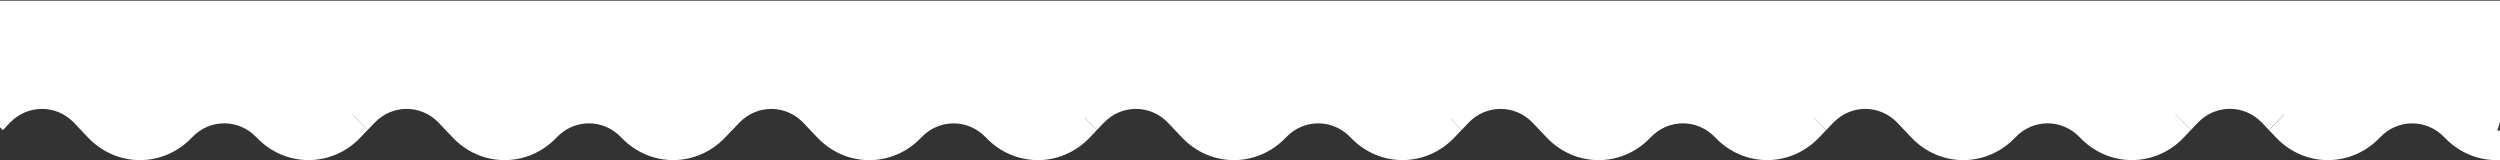
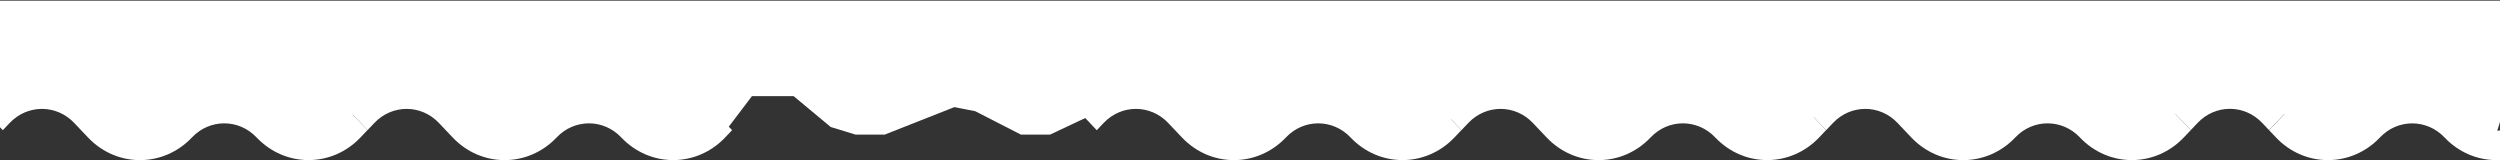
<svg xmlns="http://www.w3.org/2000/svg" width="1920" height="123" viewBox="0 0 1920 123" fill="none">
  <rect x="0" y="0" width="1920" height="123" fill="#333333" stroke="none" />
-   <path d="M1866 83.838L1915 109.679L1949 0.511L-80.998 0.511L-26.498 110.206L-15.498 92.275L2.002 82.255L37.502 73.817L80.002 103.35L99.502 110.206L125.502 103.35L159.002 85.419L192.002 85.419L231.002 110.206L255.502 103.35L285.002 73.817L327.002 73.817L377.002 103.35L405.002 103.35L447.002 82.255L481.502 103.35L527.502 103.35L559.502 97.549L577.502 73.817L609.502 73.817L638.002 97.549L657.002 103.35L679.502 103.35L733.002 82.255L749.002 85.419L784.002 103.35L806.502 103.35L834.502 90.166L854.002 78.036L869.502 69.071L896.502 82.255L921.002 97.549L933.002 103.35L957.502 103.351L1000.5 85.419L1020.5 85.419L1062.5 103.351L1090 103.351L1117.5 90.166L1140.5 72.235L1167 72.235L1210 103.351L1243 103.351L1271 90.166L1302.5 85.419L1328 103.351L1371.5 103.351L1385.5 93.33L1434 72.235L1454.5 76.981L1486 97.022L1504 109.679L1530.5 97.022L1563.5 80.673L1597 95.967L1635 109.679L1670.5 87.529L1713.5 76.981L1738.5 76.981L1787.5 109.679L1816.5 95.967L1866 83.838Z" fill="white" />
+   <path d="M1866 83.838L1915 109.679L1949 0.511L-80.998 0.511L-26.498 110.206L-15.498 92.275L2.002 82.255L37.502 73.817L80.002 103.35L99.502 110.206L125.502 103.35L159.002 85.419L192.002 85.419L231.002 110.206L255.502 103.35L285.002 73.817L327.002 73.817L377.002 103.35L405.002 103.35L447.002 82.255L481.502 103.35L527.502 103.35L559.502 97.549L577.502 73.817L609.502 73.817L638.002 97.549L657.002 103.35L679.502 103.35L733.002 82.255L749.002 85.419L784.002 103.35L806.502 103.35L834.502 90.166L854.002 78.036L869.502 69.071L896.502 82.255L921.002 97.549L933.002 103.35L957.502 103.351L1000.5 85.419L1020.5 85.419L1062.5 103.351L1090 103.351L1117.5 90.166L1140.5 72.235L1167 72.235L1210 103.351L1243 103.351L1271 90.166L1302.5 85.419L1328 103.351L1371.5 103.351L1385.5 93.33L1434 72.235L1454.5 76.981L1504 109.679L1530.5 97.022L1563.5 80.673L1597 95.967L1635 109.679L1670.5 87.529L1713.5 76.981L1738.5 76.981L1787.5 109.679L1816.5 95.967L1866 83.838Z" fill="white" />
  <path d="M1672.63 78.414L1667.35 83.975L1682.49 99.945L1687.77 94.384C1701.43 79.97 1723.68 79.97 1737.35 94.384L1742.62 99.945L1757.76 83.976L1752.49 78.414C1730.46 55.174 1694.64 55.2 1672.6 78.44L1672.63 78.414Z" fill="white" />
  <path d="M1547.76 105.533C1561.42 91.119 1583.67 91.119 1597.34 105.533C1619.37 128.772 1655.19 128.747 1677.22 105.507L1682.5 99.946L1667.36 83.976L1662.08 89.537C1648.42 103.951 1626.17 103.951 1612.5 89.537C1590.47 66.298 1554.65 66.323 1532.62 89.563C1518.95 103.976 1496.7 103.976 1483.03 89.563L1472.49 78.441C1450.46 55.2 1414.64 55.226 1392.6 78.466L1387.33 84.027L1402.47 99.997L1407.74 94.436C1421.41 80.022 1443.66 80.022 1457.33 94.436L1467.87 105.558C1489.9 128.798 1525.72 128.772 1547.76 105.533Z" fill="white" />
  <path d="M1267.68 105.532C1281.35 91.119 1303.6 91.119 1317.27 105.532C1339.3 128.772 1375.12 128.747 1397.15 105.507L1402.42 99.946L1387.28 83.976L1382.01 89.537C1368.35 103.951 1346.09 103.951 1332.43 89.537C1310.4 66.297 1274.58 66.323 1252.54 89.563C1238.88 103.976 1216.63 103.976 1202.96 89.563L1192.42 78.44C1170.38 55.2 1134.57 55.226 1112.53 78.466L1107.26 84.027L1122.4 99.997L1127.67 94.435C1141.34 80.022 1163.59 80.022 1177.25 94.435L1187.8 105.558C1209.83 128.798 1245.65 128.772 1267.68 105.532Z" fill="white" />
  <path d="M987.611 105.531C1001.28 91.118 1023.53 91.118 1037.19 105.531C1059.23 128.771 1095.04 128.745 1117.08 105.506L1122.35 99.944L1107.21 83.975L1101.94 89.536C1088.27 103.949 1066.02 103.949 1052.36 89.536C1030.32 66.296 994.504 66.322 972.471 89.562C958.806 103.975 936.555 103.975 922.89 89.562L912.345 78.439C890.312 55.199 854.492 55.225 832.459 78.465L827.187 84.026L842.327 99.995L847.599 94.434C861.264 80.021 883.515 80.021 897.18 94.434L907.726 105.557C929.759 128.797 965.578 128.771 987.611 105.531Z" fill="white" />
-   <path d="M707.564 105.557C721.229 91.144 743.48 91.144 757.145 105.557C779.178 128.797 814.998 128.772 837.031 105.532L842.303 99.971L827.163 84.001L821.891 89.562C808.226 103.976 785.975 103.976 772.31 89.562C750.276 66.322 714.457 66.348 692.424 89.588C678.759 104.001 656.508 104.001 642.843 89.588L632.298 78.465C610.264 55.225 574.445 55.251 552.412 78.491L547.139 84.052L562.28 100.022L567.552 94.46C581.217 80.047 603.468 80.047 617.133 94.46L627.678 105.583C649.711 128.823 685.531 128.797 707.564 105.557Z" fill="white" />
  <path d="M427.516 105.532C441.181 91.119 463.432 91.119 477.097 105.532C499.13 128.772 534.95 128.747 556.983 105.507L562.256 99.945L547.115 83.976L541.843 89.537C528.178 103.951 505.927 103.951 492.262 89.537C470.228 66.297 434.409 66.323 412.376 89.563C398.711 103.976 376.46 103.976 362.795 89.563L352.25 78.44C330.216 55.2 294.397 55.226 272.364 78.466L267.091 84.027L282.232 99.996L287.504 94.435C301.169 80.022 323.42 80.022 337.085 94.435L347.63 105.558C369.664 128.798 405.483 128.772 427.516 105.532Z" fill="white" />
  <path d="M147.443 105.531C161.108 91.118 183.359 91.118 197.024 105.531C219.058 128.771 254.877 128.746 276.91 105.506L282.183 99.944L267.042 83.975L261.77 89.536C248.105 103.95 225.854 103.95 212.189 89.536C190.156 66.296 154.336 66.322 132.303 89.562C118.638 103.975 96.387 103.975 82.722 89.562L72.177 78.439C50.144 55.199 14.324 55.225 -7.709 78.465L-12.981 84.026L2.159 99.995L7.431 94.434C21.096 80.021 43.347 80.021 57.012 94.434L67.558 105.557C89.591 128.797 125.41 128.771 147.443 105.531Z" fill="white" />
  <path d="M1827.8 105.558C1841.47 91.144 1863.72 91.144 1877.39 105.558C1899.42 128.797 1935.24 128.772 1957.27 105.532L1962.54 99.971L1947.4 84.001L1942.13 89.562C1928.47 103.976 1906.21 103.976 1892.55 89.562C1870.52 66.323 1834.7 66.348 1812.66 89.588C1799 104.001 1776.75 104.001 1763.08 89.588L1757.81 84.027L1742.67 99.996L1747.94 105.557C1769.98 128.797 1805.8 128.772 1827.83 105.532L1827.8 105.558Z" fill="white" />
</svg>